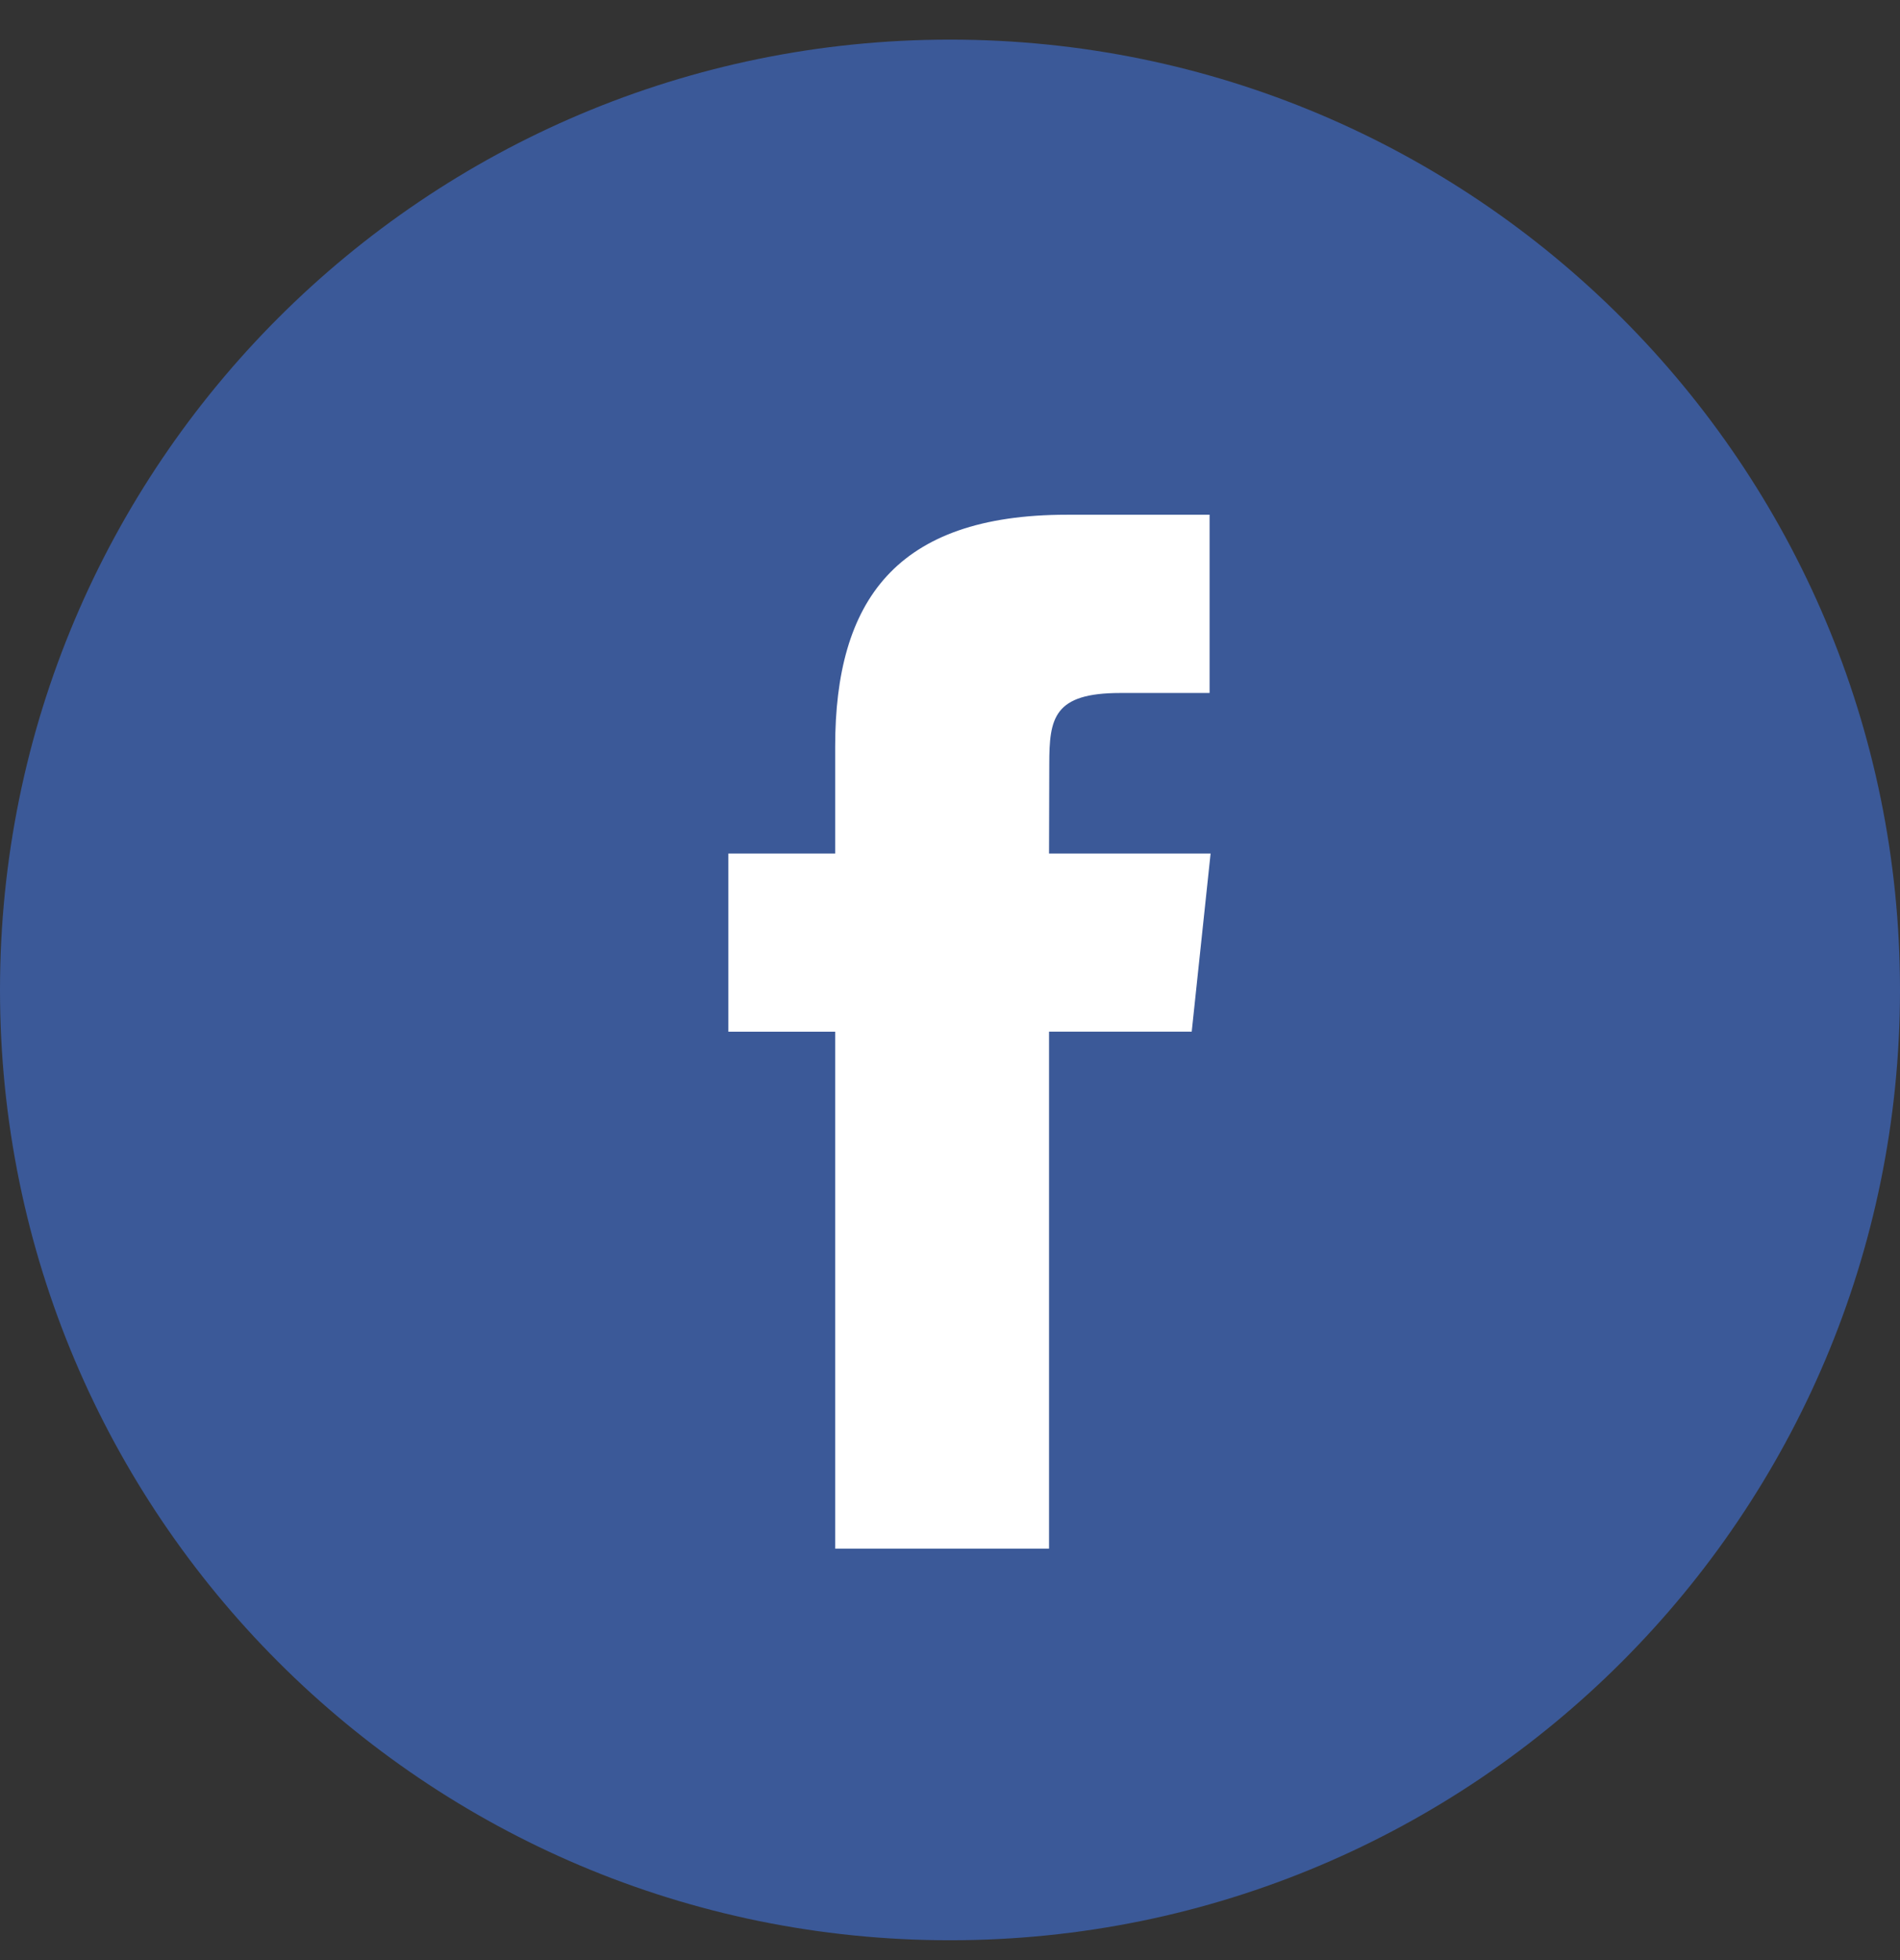
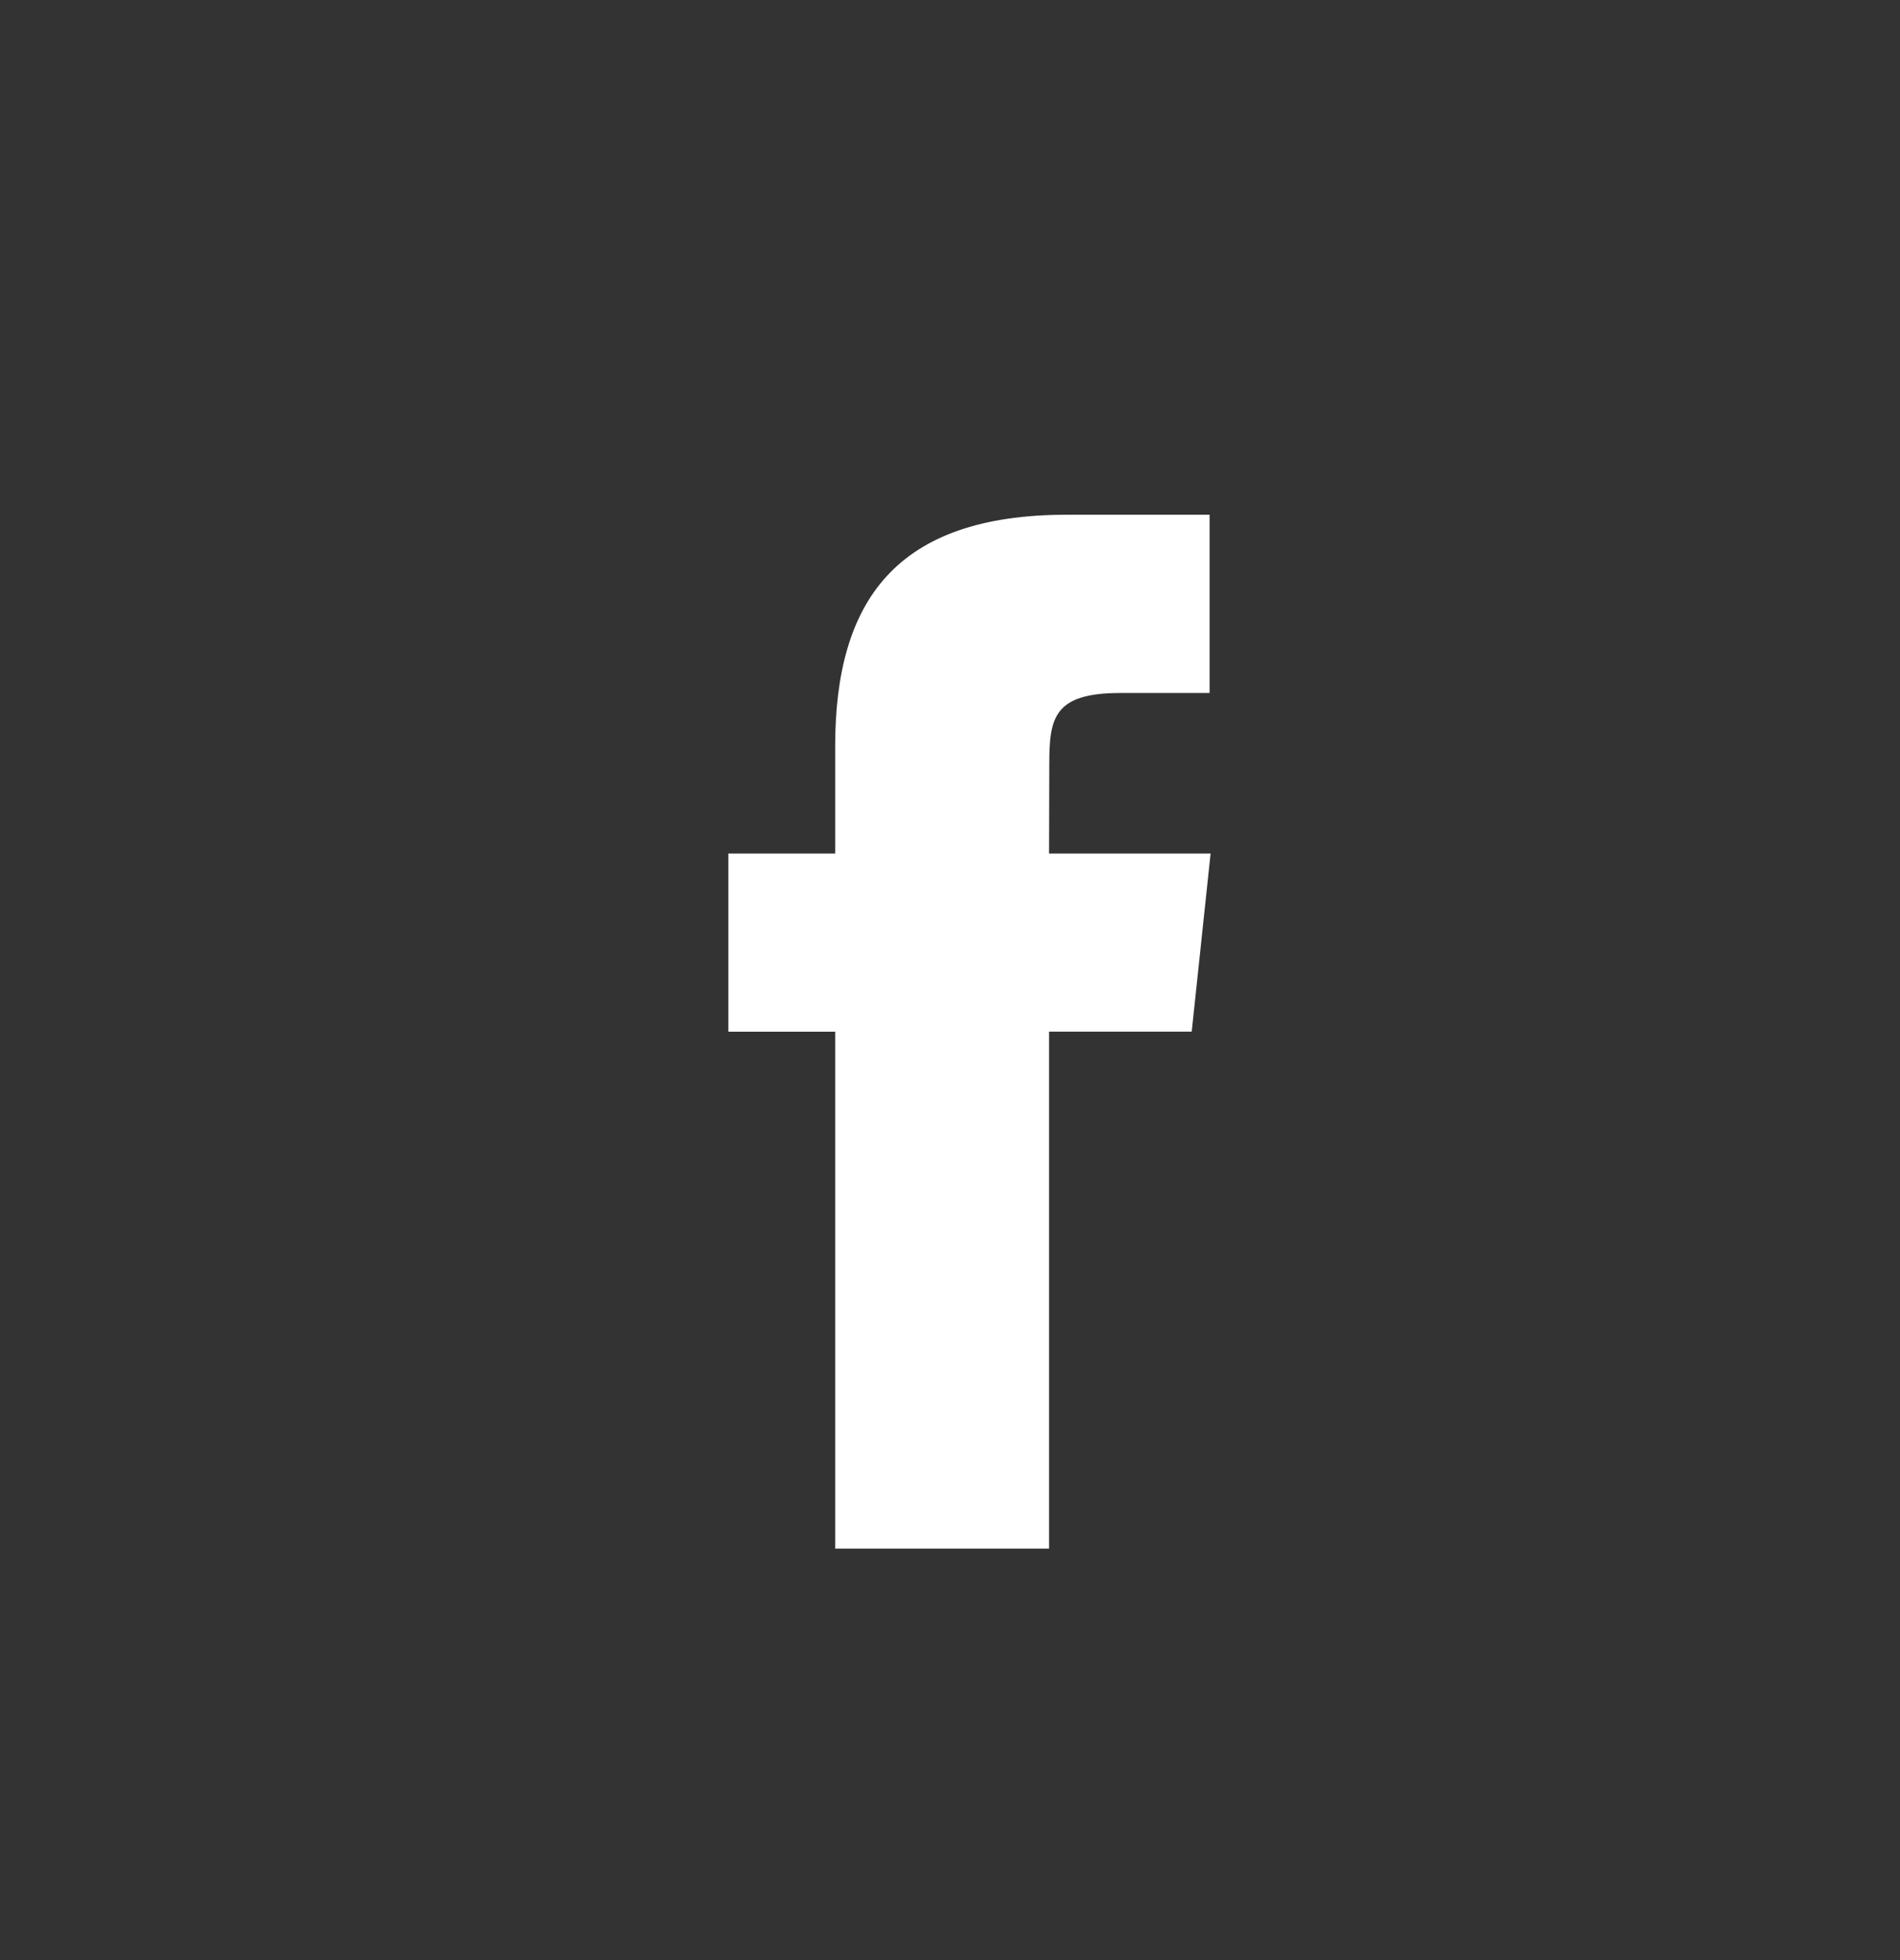
<svg xmlns="http://www.w3.org/2000/svg" width="32" height="33" viewBox="0 0 32 33" fill="none">
  <rect x="0" y="0" width="32" height="33" fill="#333333" stroke="none" />
-   <path d="M0 16.666C0 7.83 7.163 0.667 16 0.667C24.837 0.667 32 7.83 32 16.666C32 25.503 24.837 32.666 16 32.666C7.163 32.666 0 25.503 0 16.666Z" fill="#3B5998" />
  <path d="M17.668 26.074V17.369H20.071L20.389 14.37H17.668L17.672 12.868C17.672 12.086 17.746 11.667 18.87 11.667H20.372V8.666H17.969C15.082 8.666 14.066 10.122 14.066 12.569V14.37H12.267V17.37H14.066V26.074H17.668Z" fill="white" />
</svg>